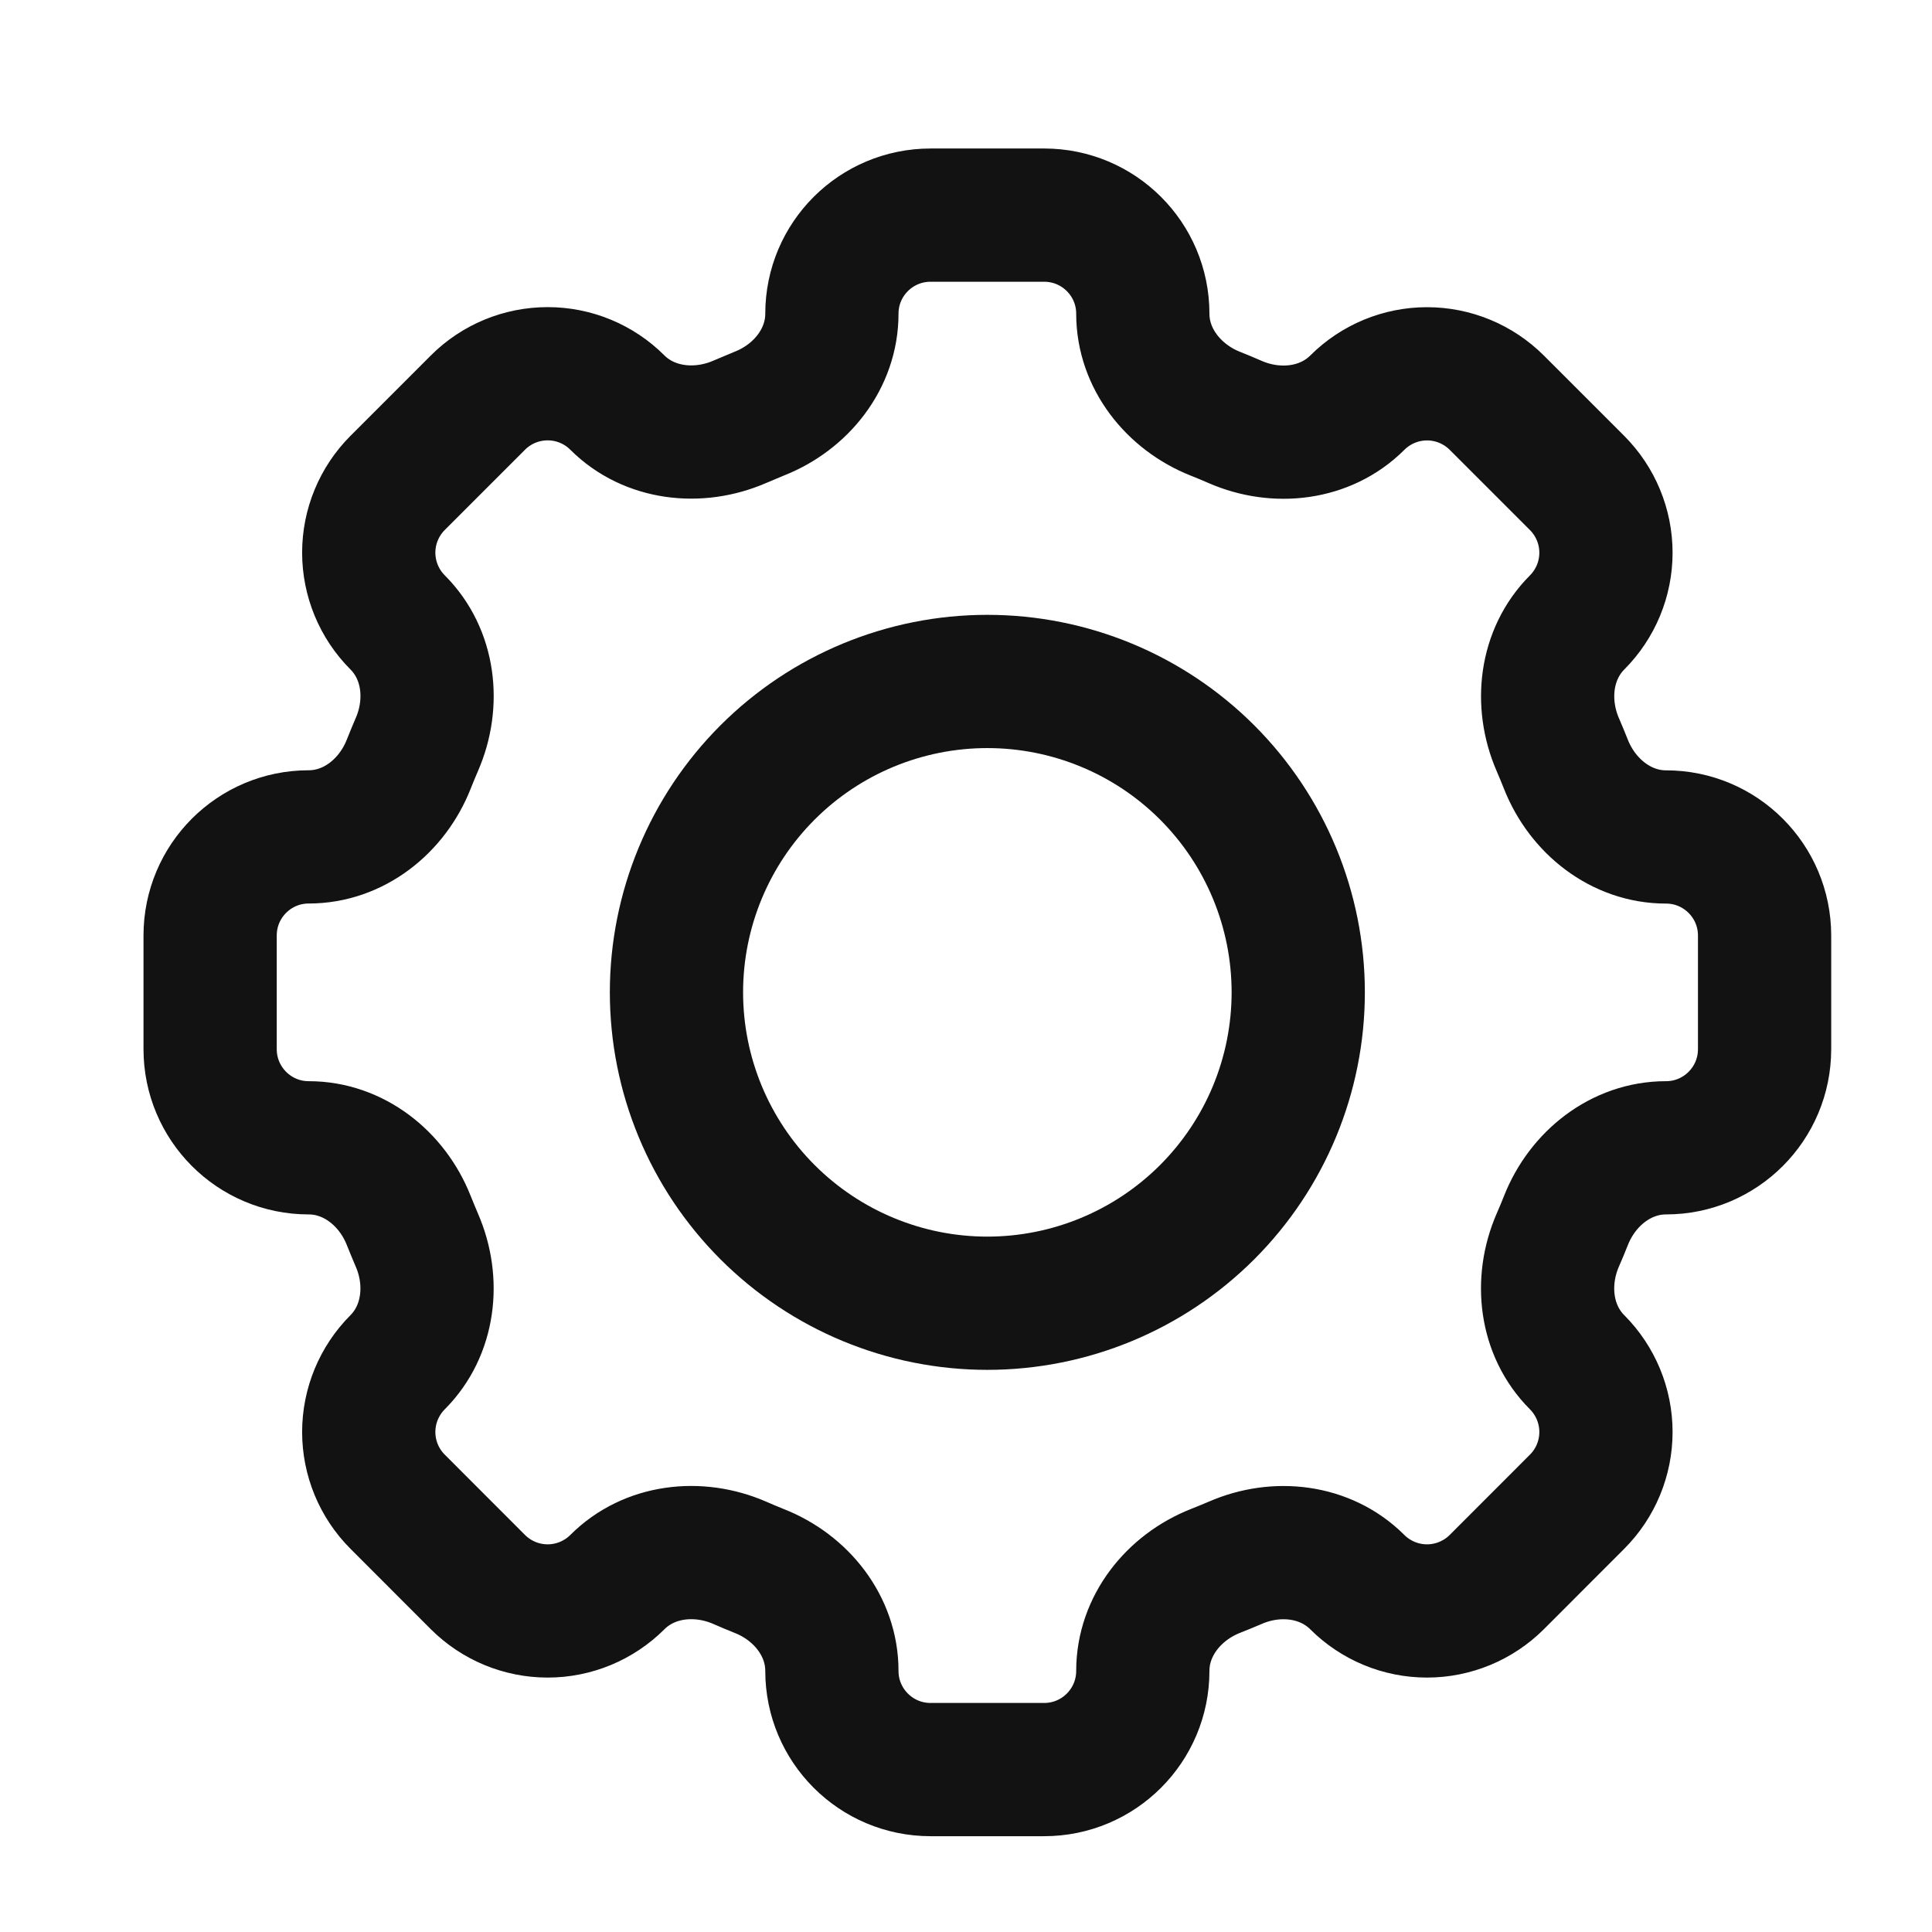
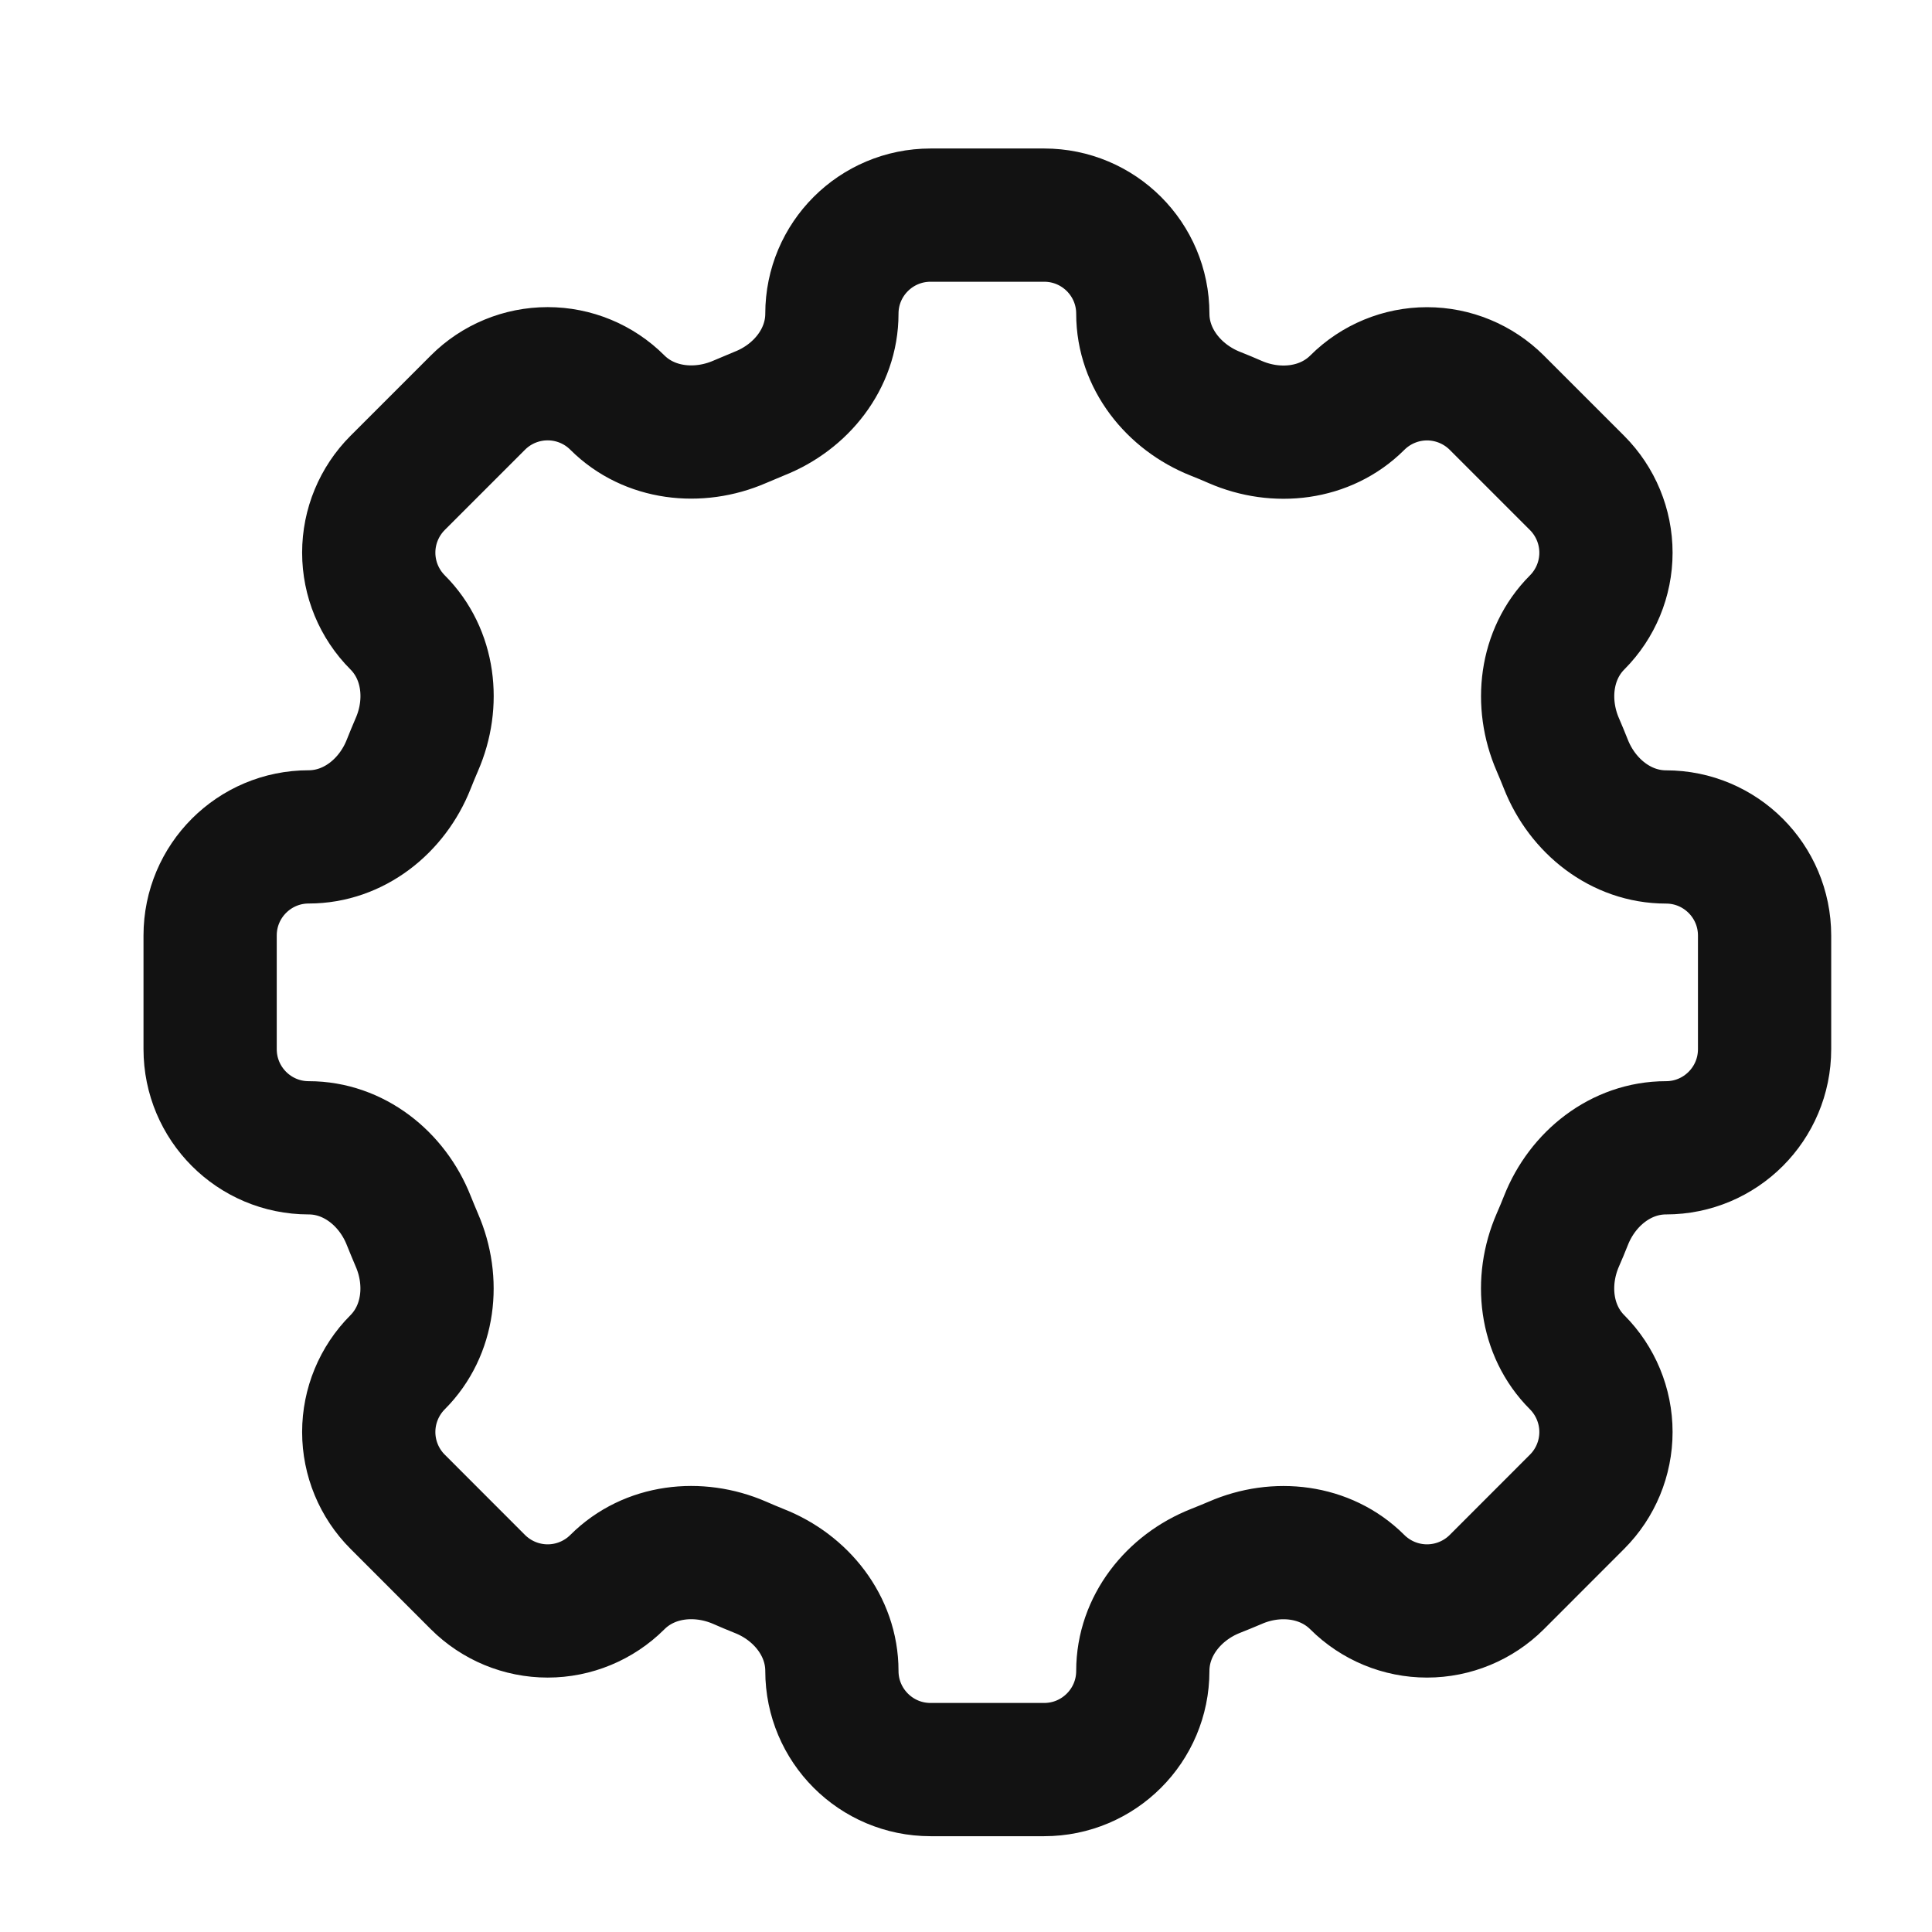
<svg xmlns="http://www.w3.org/2000/svg" width="29" height="29" viewBox="0 0 29 29" fill="none">
  <path d="M17.154 4.709C17.154 3.891 16.491 3.229 15.673 3.229H13.969C13.15 3.229 12.487 3.891 12.487 4.709C12.487 5.383 12.025 5.962 11.396 6.209C11.297 6.25 11.198 6.291 11.101 6.333C10.482 6.601 9.745 6.52 9.267 6.043C8.989 5.765 8.613 5.61 8.221 5.61C7.828 5.61 7.452 5.765 7.174 6.043L5.968 7.249C5.691 7.527 5.535 7.903 5.535 8.295C5.535 8.688 5.691 9.064 5.968 9.342C6.446 9.82 6.528 10.555 6.257 11.176C6.215 11.274 6.174 11.372 6.135 11.471C5.887 12.1 5.309 12.562 4.634 12.562C3.816 12.562 3.154 13.225 3.154 14.042V15.748C3.154 16.566 3.816 17.229 4.634 17.229C5.309 17.229 5.887 17.691 6.135 18.319C6.175 18.419 6.216 18.517 6.257 18.614C6.527 19.234 6.445 19.97 5.968 20.448C5.691 20.726 5.535 21.103 5.535 21.495C5.535 21.887 5.691 22.264 5.968 22.541L7.174 23.748C7.452 24.025 7.828 24.181 8.221 24.181C8.613 24.181 8.989 24.025 9.267 23.748C9.745 23.27 10.48 23.188 11.101 23.457C11.198 23.5 11.297 23.541 11.396 23.581C12.025 23.828 12.487 24.407 12.487 25.081C12.487 25.899 13.15 26.562 13.968 26.562H15.673C16.491 26.562 17.154 25.899 17.154 25.081C17.154 24.407 17.616 23.828 18.245 23.58C18.344 23.541 18.443 23.5 18.54 23.459C19.159 23.188 19.895 23.271 20.373 23.748C20.651 24.025 21.027 24.181 21.42 24.181C21.812 24.181 22.189 24.025 22.467 23.748L23.673 22.541C23.95 22.264 24.106 21.887 24.106 21.495C24.106 21.103 23.95 20.726 23.673 20.448C23.195 19.97 23.113 19.235 23.383 18.614C23.425 18.517 23.467 18.419 23.506 18.319C23.754 17.691 24.332 17.229 25.007 17.229C25.825 17.229 26.487 16.566 26.487 15.748V14.043C26.487 13.226 25.825 12.563 25.007 12.563C24.332 12.563 23.754 12.101 23.505 11.472C23.466 11.373 23.425 11.275 23.383 11.177C23.114 10.557 23.196 9.821 23.673 9.343C23.95 9.065 24.106 8.689 24.106 8.297C24.106 7.904 23.95 7.528 23.673 7.25L22.467 6.044C22.189 5.767 21.813 5.611 21.42 5.611C21.028 5.611 20.652 5.767 20.374 6.044C19.895 6.522 19.16 6.604 18.54 6.334C18.442 6.291 18.344 6.25 18.245 6.211C17.616 5.962 17.154 5.382 17.154 4.709Z" stroke="#121212" stroke-width="2" />
-   <path d="M19.487 14.895C19.487 16.133 18.995 17.32 18.12 18.195C17.245 19.07 16.058 19.562 14.82 19.562C13.583 19.562 12.396 19.07 11.521 18.195C10.646 17.32 10.154 16.133 10.154 14.895C10.154 13.658 10.646 12.47 11.521 11.595C12.396 10.72 13.583 10.229 14.82 10.229C16.058 10.229 17.245 10.72 18.12 11.595C18.995 12.47 19.487 13.658 19.487 14.895Z" stroke="#121212" stroke-width="2" />
</svg>